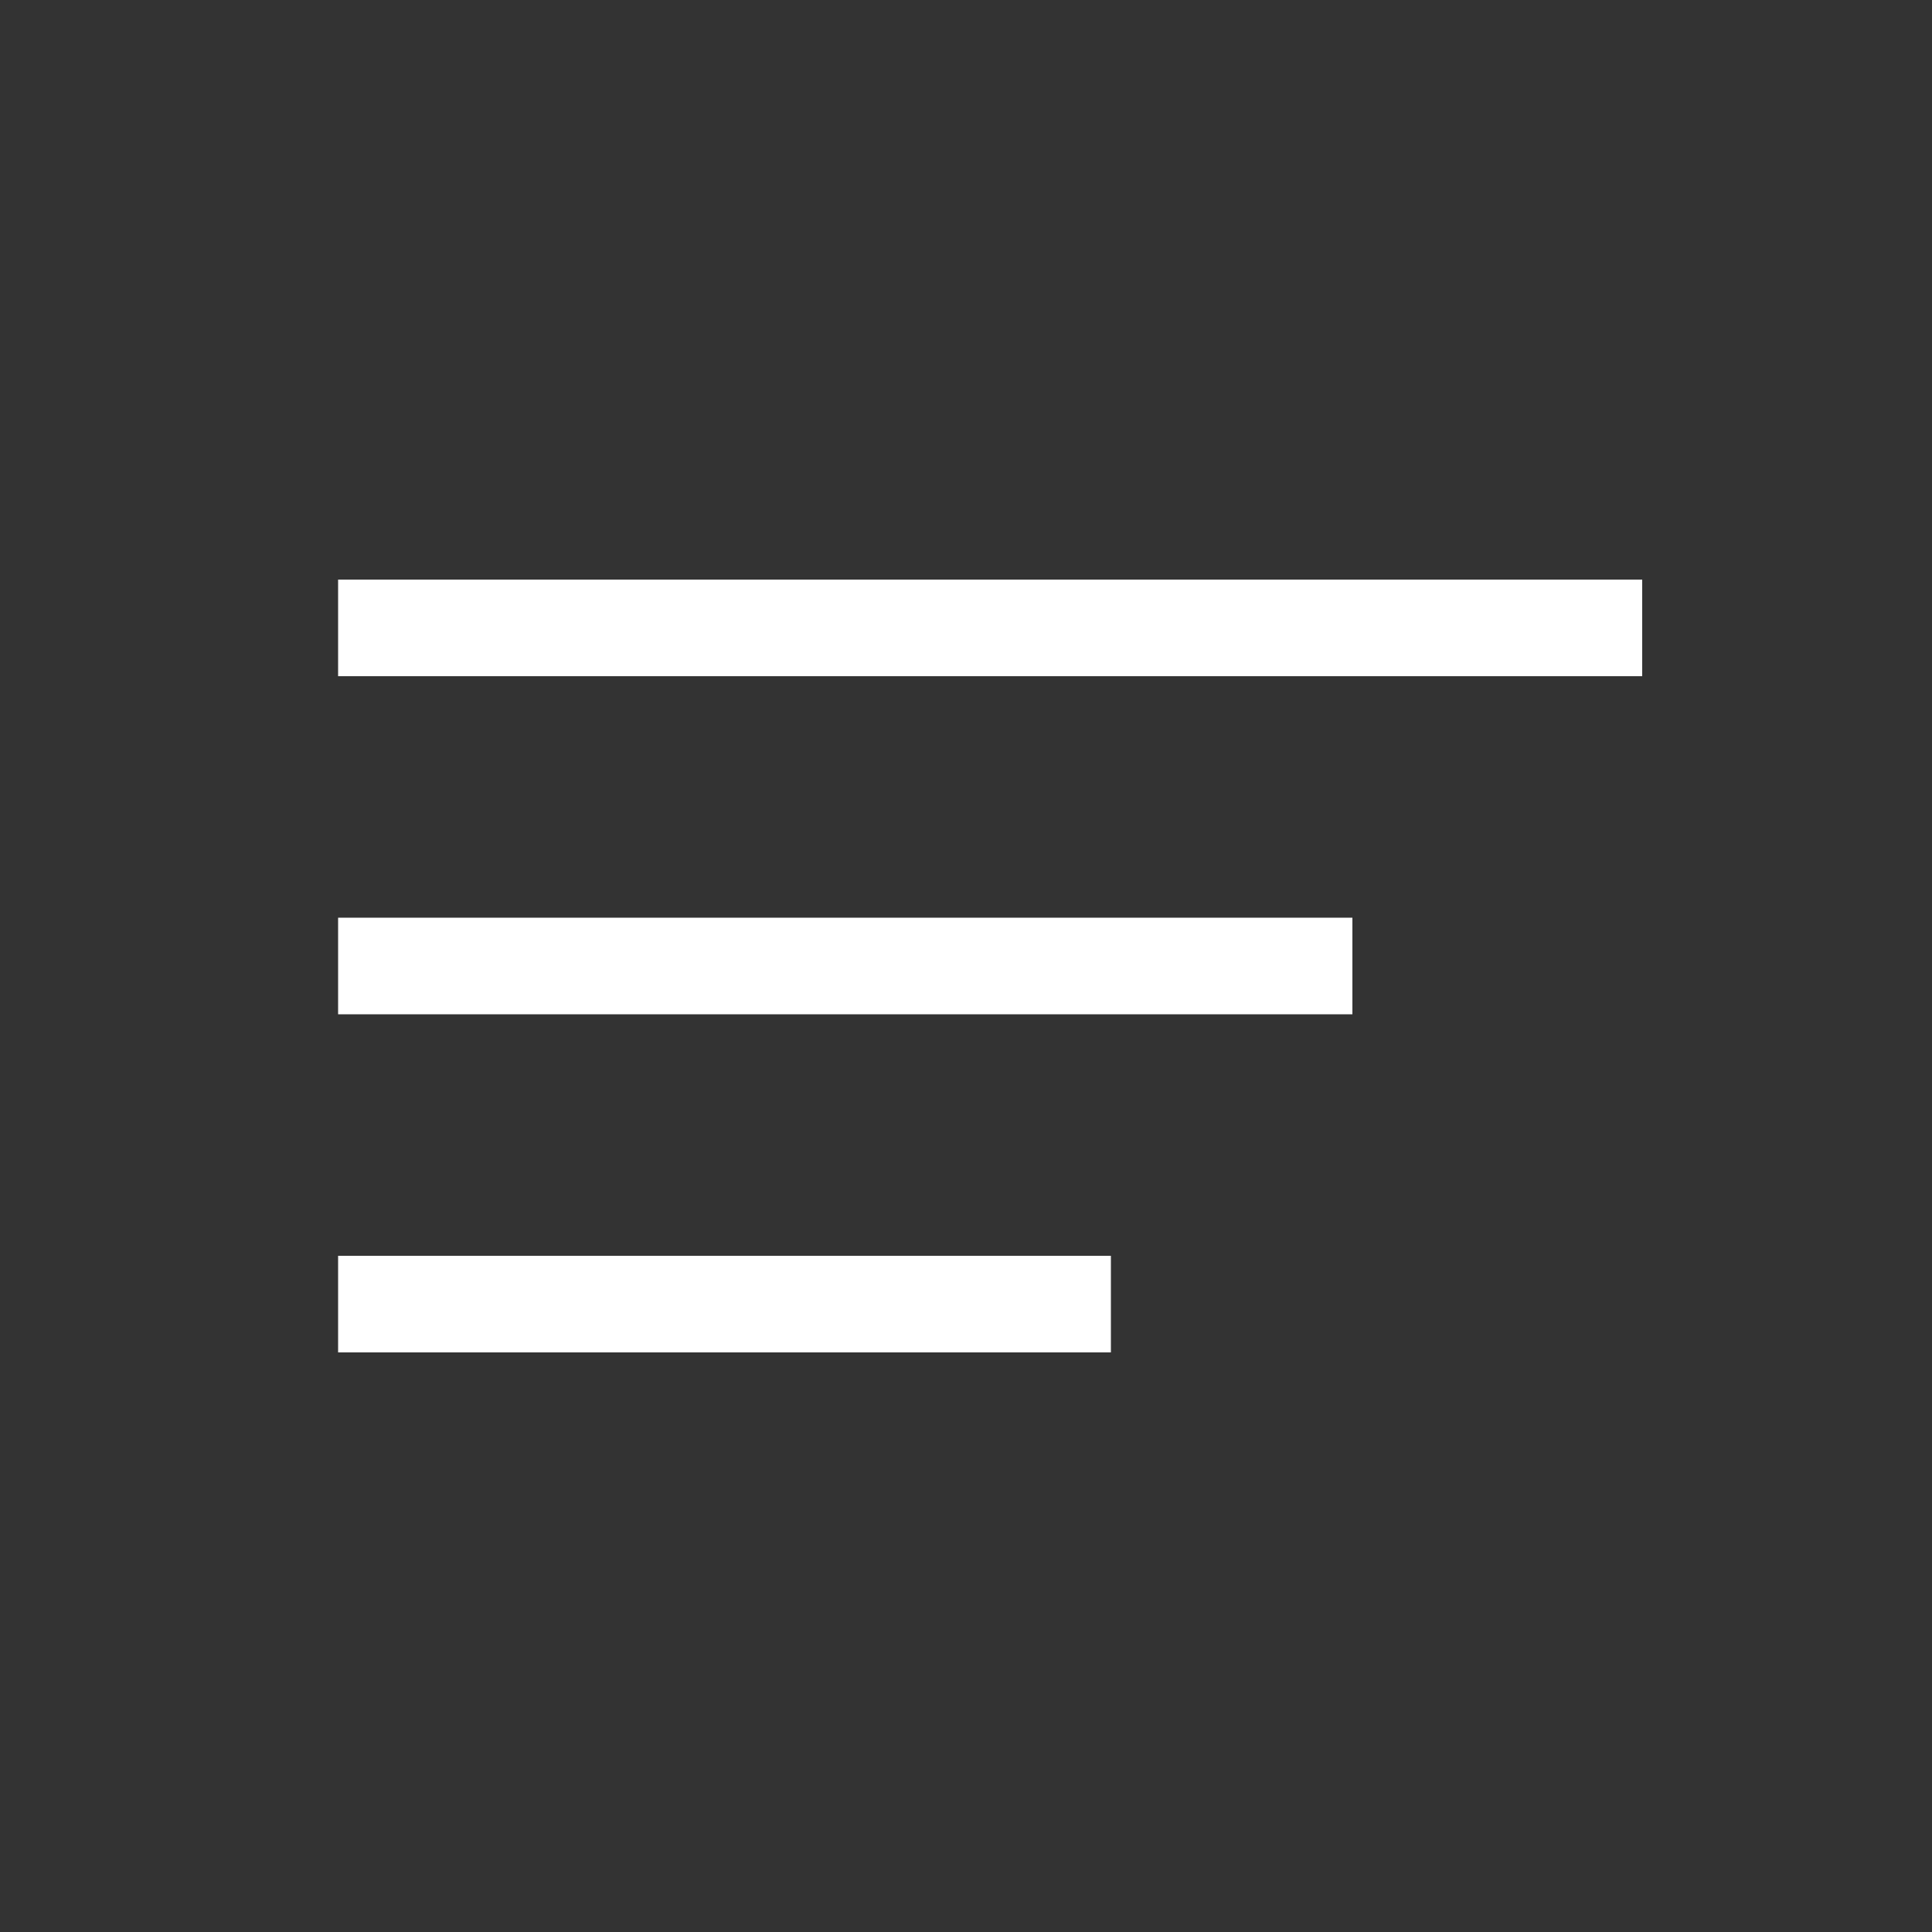
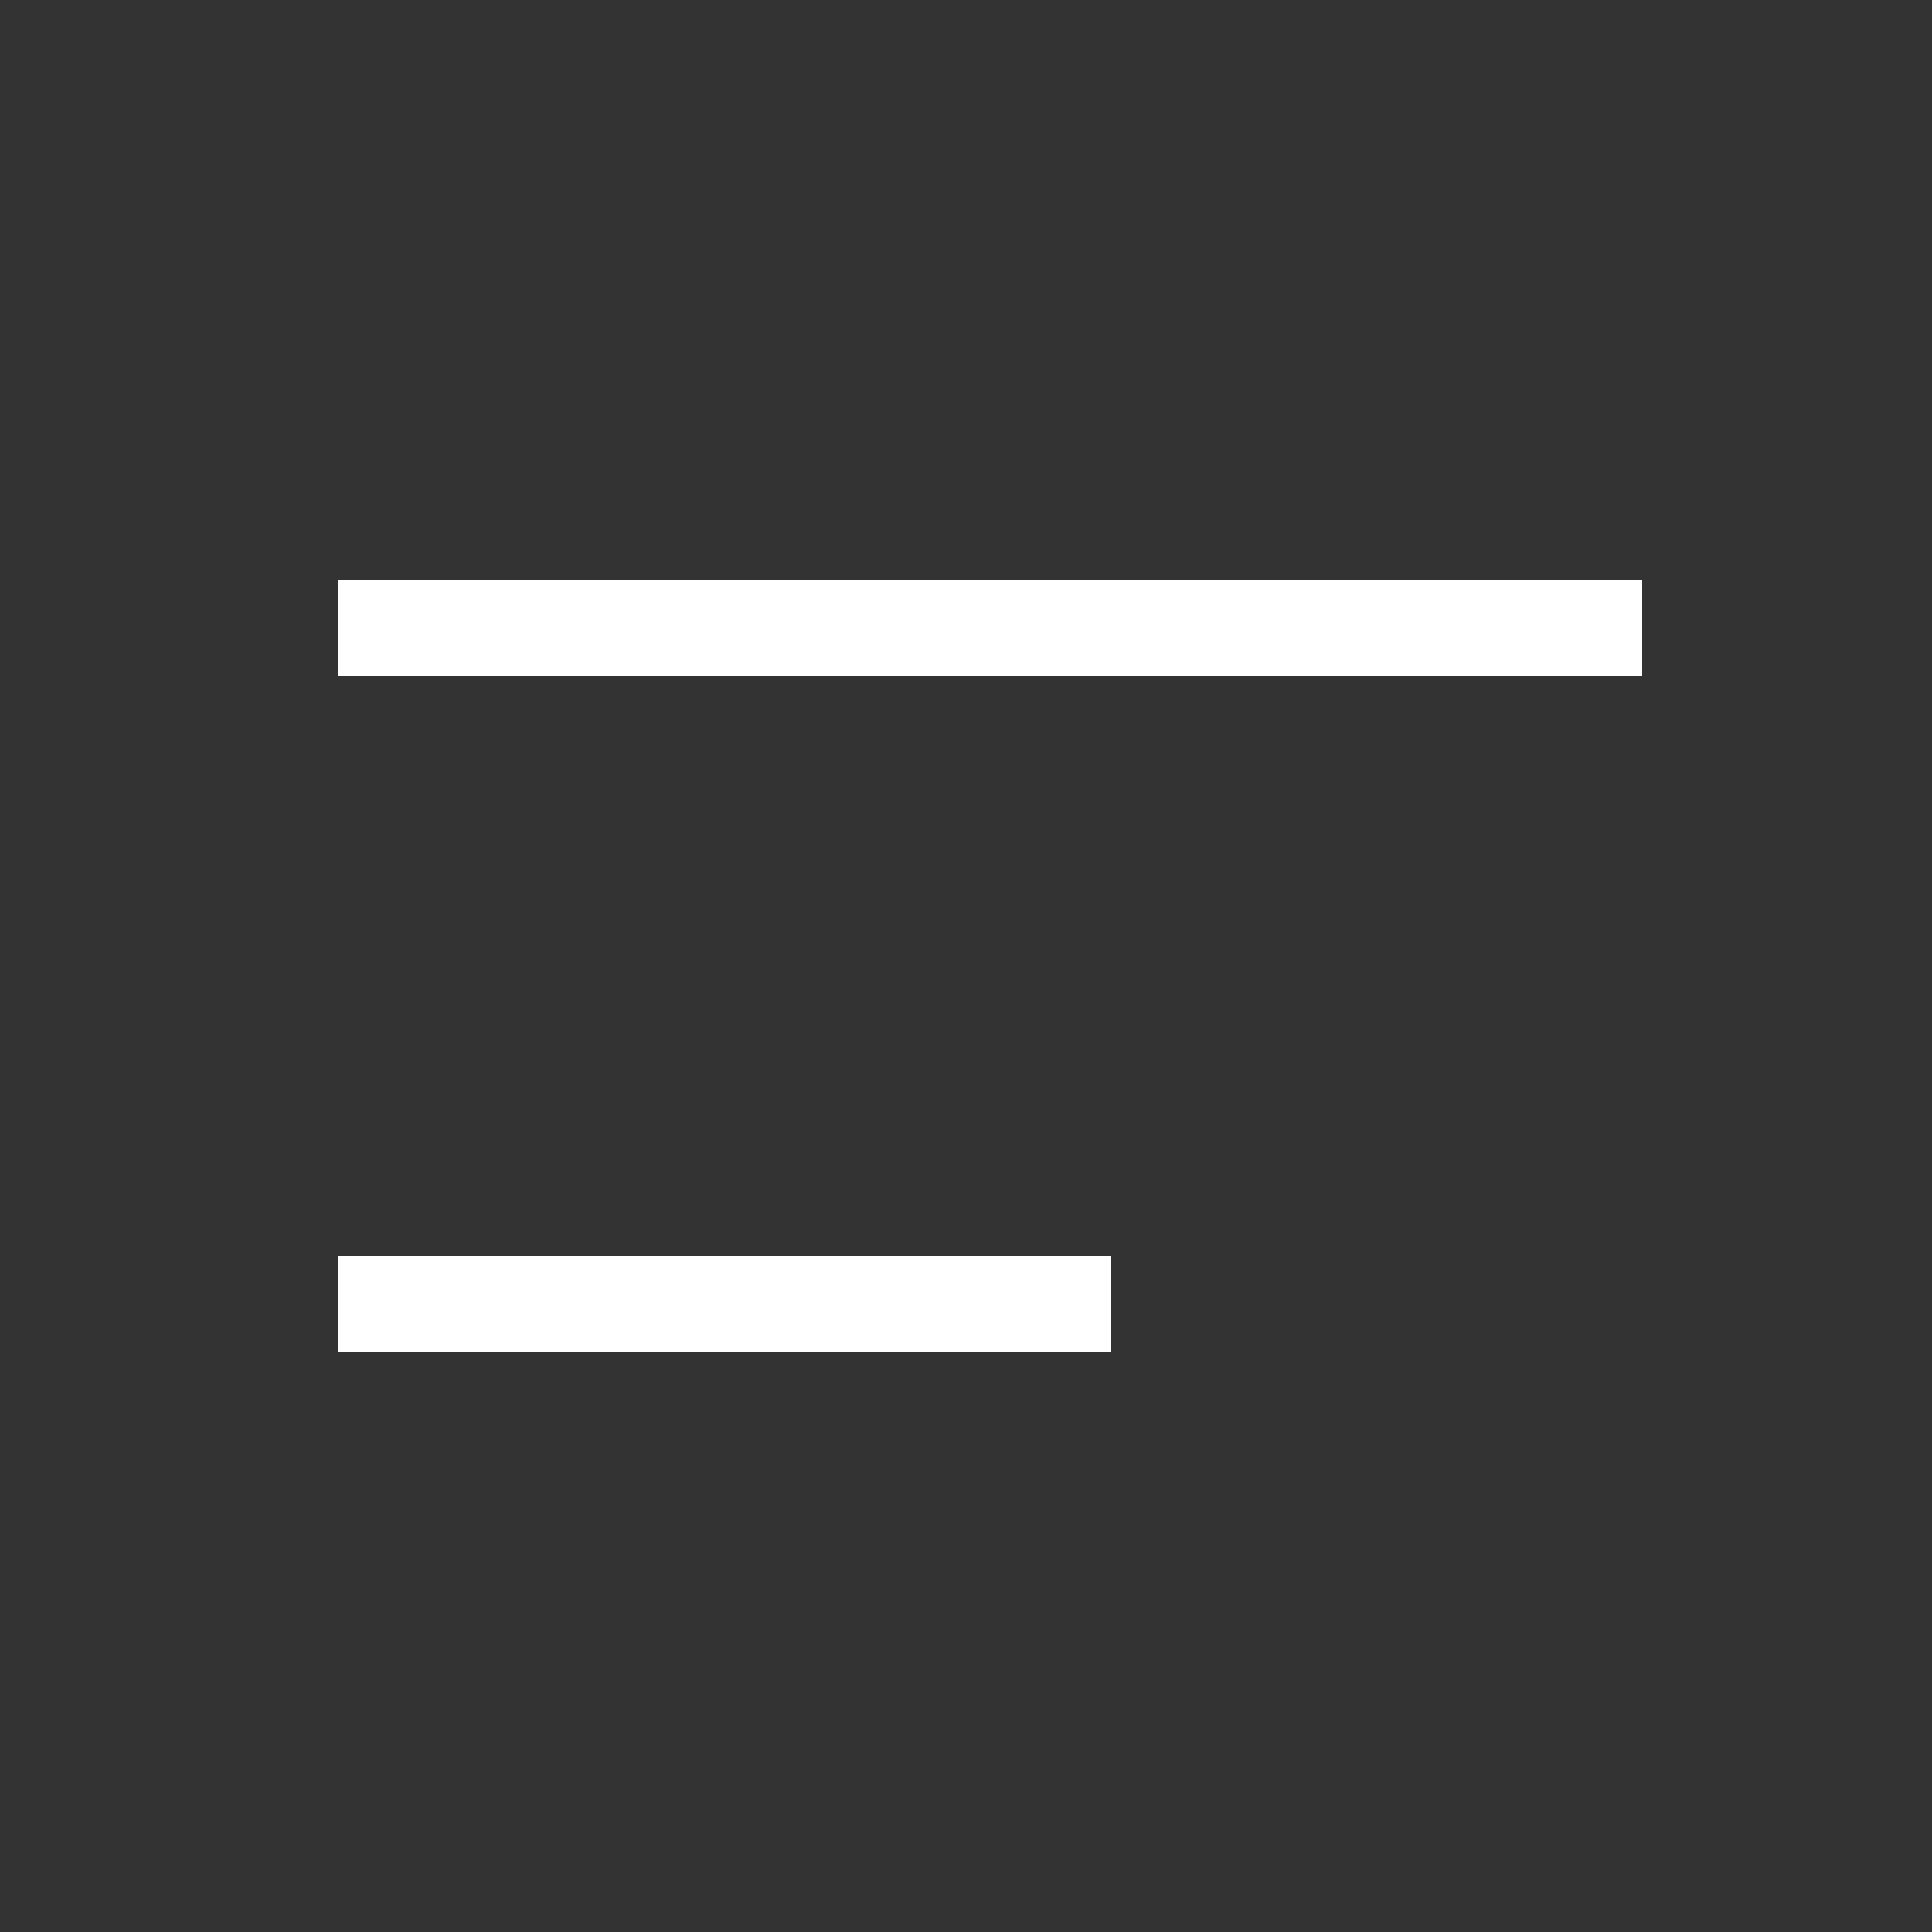
<svg xmlns="http://www.w3.org/2000/svg" id="ボタン_メニュー" data-name="ボタン メニュー" width="40" height="40" viewBox="0 0 40 40">
  <rect x="0" y="0" width="40" height="40" fill="#333333" stroke="none" />
-   <path id="パス_34" data-name="パス 34" d="M0,0H40V40H0Z" fill="#fff" opacity="0" />
  <g id="グループ_146" data-name="グループ 146" transform="translate(7 12)" fill="#fff">
    <rect id="長方形_79" data-name="長方形 79" width="27" height="2" transform="translate(0 0)" />
-     <rect id="長方形_80" data-name="長方形 80" width="21" height="2" transform="translate(0 7)" />
    <rect id="長方形_249" data-name="長方形 249" width="16" height="2" transform="translate(0 14)" />
  </g>
</svg>